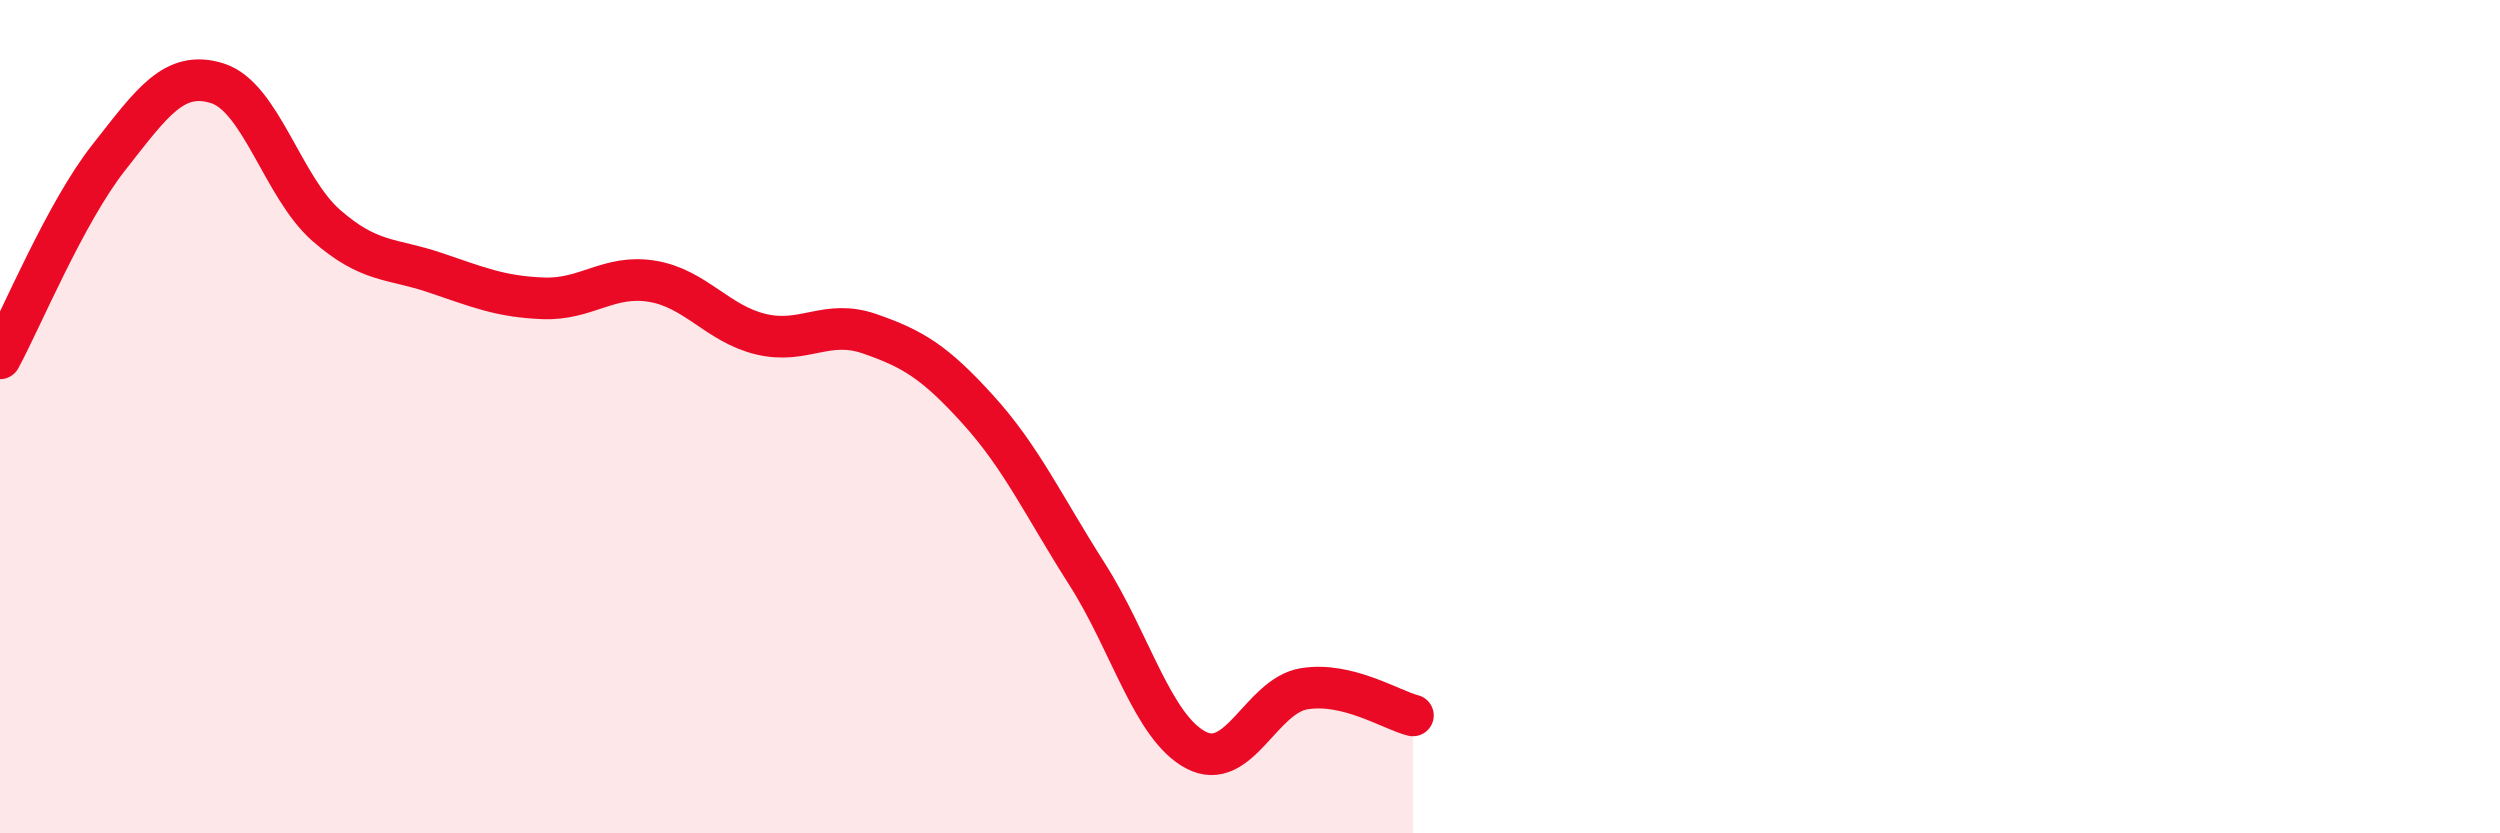
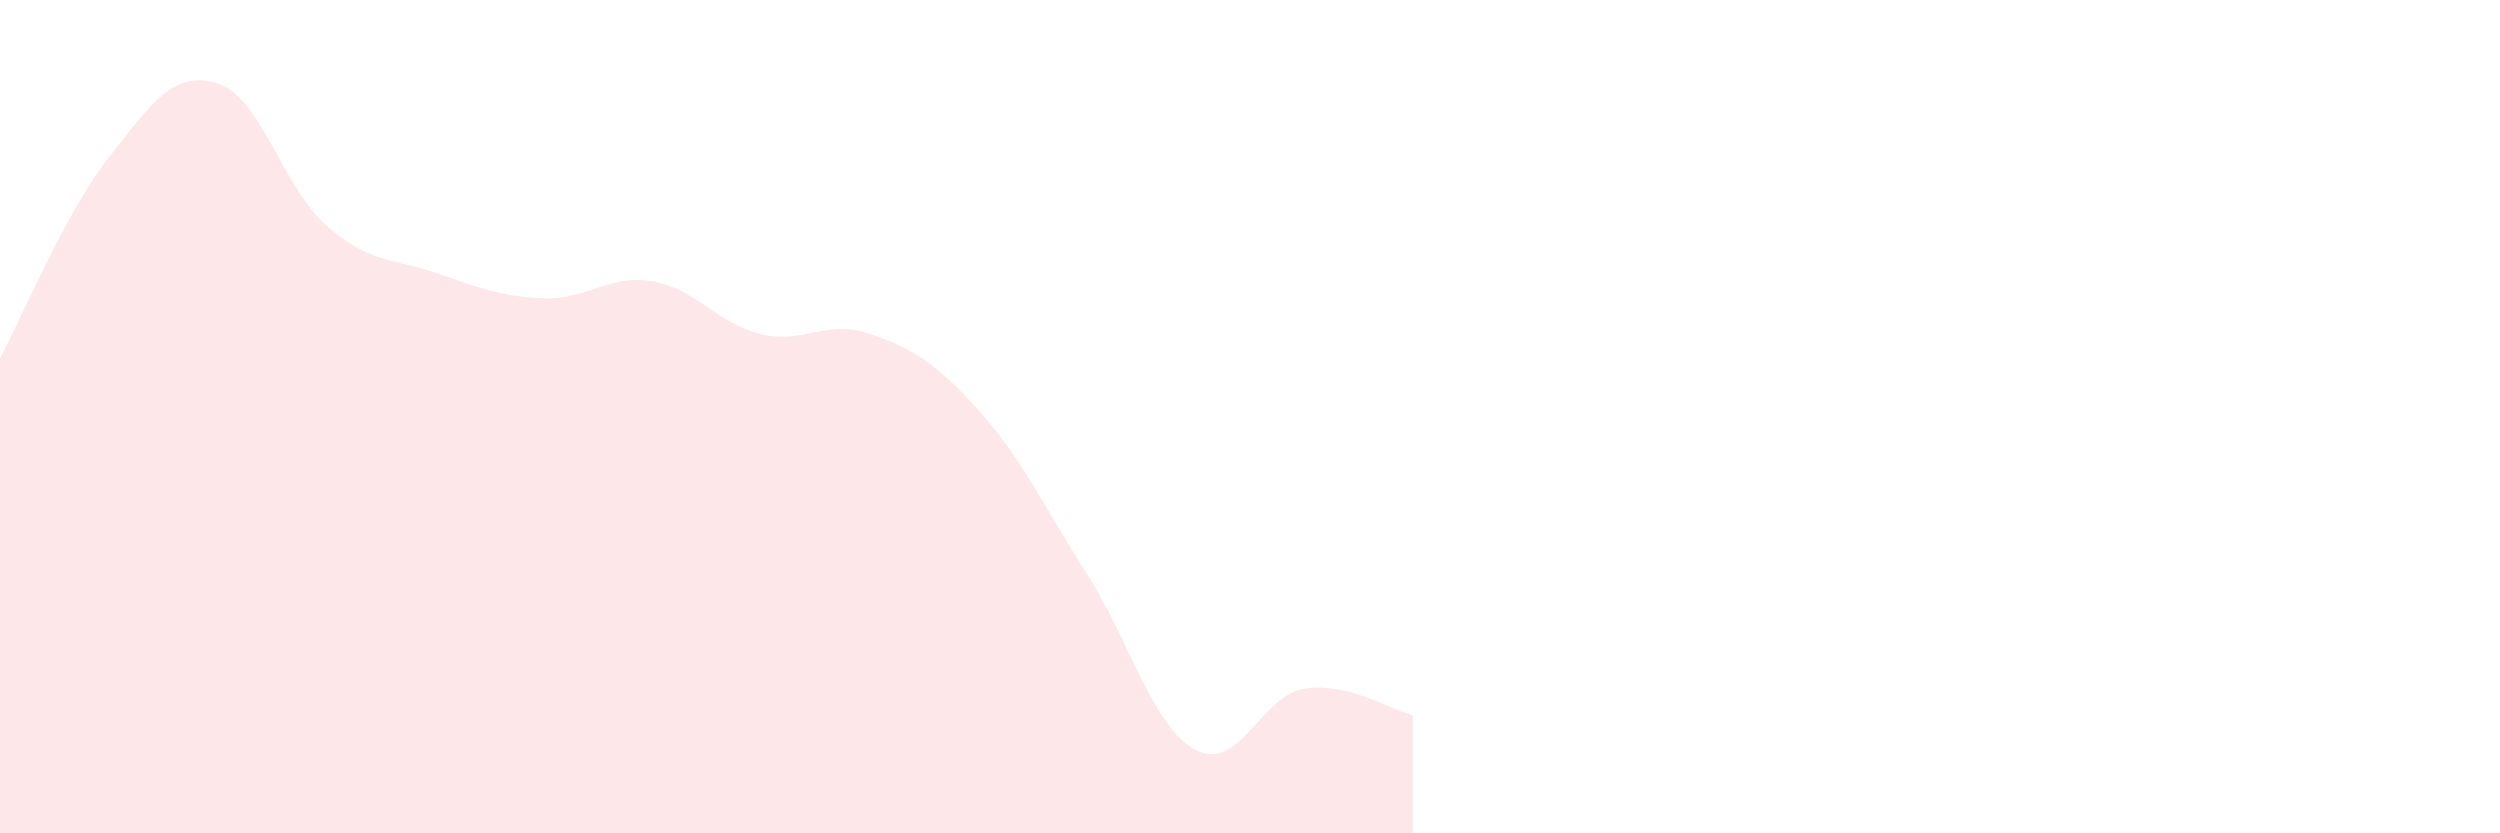
<svg xmlns="http://www.w3.org/2000/svg" width="60" height="20" viewBox="0 0 60 20">
  <path d="M 0,8.6 C 0.52,7.64 1.57,5.1 2.61,3.78 C 3.65,2.46 4.18,1.67 5.22,2 C 6.26,2.33 6.79,4.5 7.83,5.41 C 8.87,6.32 9.39,6.19 10.43,6.54 C 11.47,6.89 12,7.12 13.04,7.16 C 14.08,7.2 14.61,6.58 15.65,6.75 C 16.69,6.92 17.22,7.77 18.26,8.02 C 19.3,8.27 19.83,7.65 20.87,8.01 C 21.91,8.37 22.44,8.69 23.48,9.84 C 24.52,10.99 25.05,12.15 26.09,13.78 C 27.13,15.41 27.66,17.45 28.7,18 C 29.74,18.55 30.26,16.7 31.3,16.53 C 32.34,16.36 33.39,17.04 33.91,17.17L33.91 20L0 20Z" fill="#EB0A25" opacity="0.1" stroke-linecap="round" stroke-linejoin="round" />
-   <path d="M 0,8.6 C 0.52,7.64 1.57,5.1 2.61,3.78 C 3.65,2.46 4.18,1.67 5.22,2 C 6.26,2.33 6.79,4.5 7.83,5.41 C 8.87,6.32 9.39,6.19 10.43,6.54 C 11.47,6.89 12,7.12 13.04,7.16 C 14.08,7.2 14.61,6.58 15.65,6.75 C 16.69,6.92 17.22,7.77 18.26,8.02 C 19.3,8.27 19.83,7.65 20.87,8.01 C 21.91,8.37 22.44,8.69 23.48,9.84 C 24.52,10.99 25.05,12.15 26.09,13.78 C 27.13,15.41 27.66,17.45 28.7,18 C 29.74,18.55 30.26,16.7 31.3,16.53 C 32.34,16.36 33.39,17.04 33.91,17.17" stroke="#EB0A25" stroke-width="1" fill="none" stroke-linecap="round" stroke-linejoin="round" />
</svg>